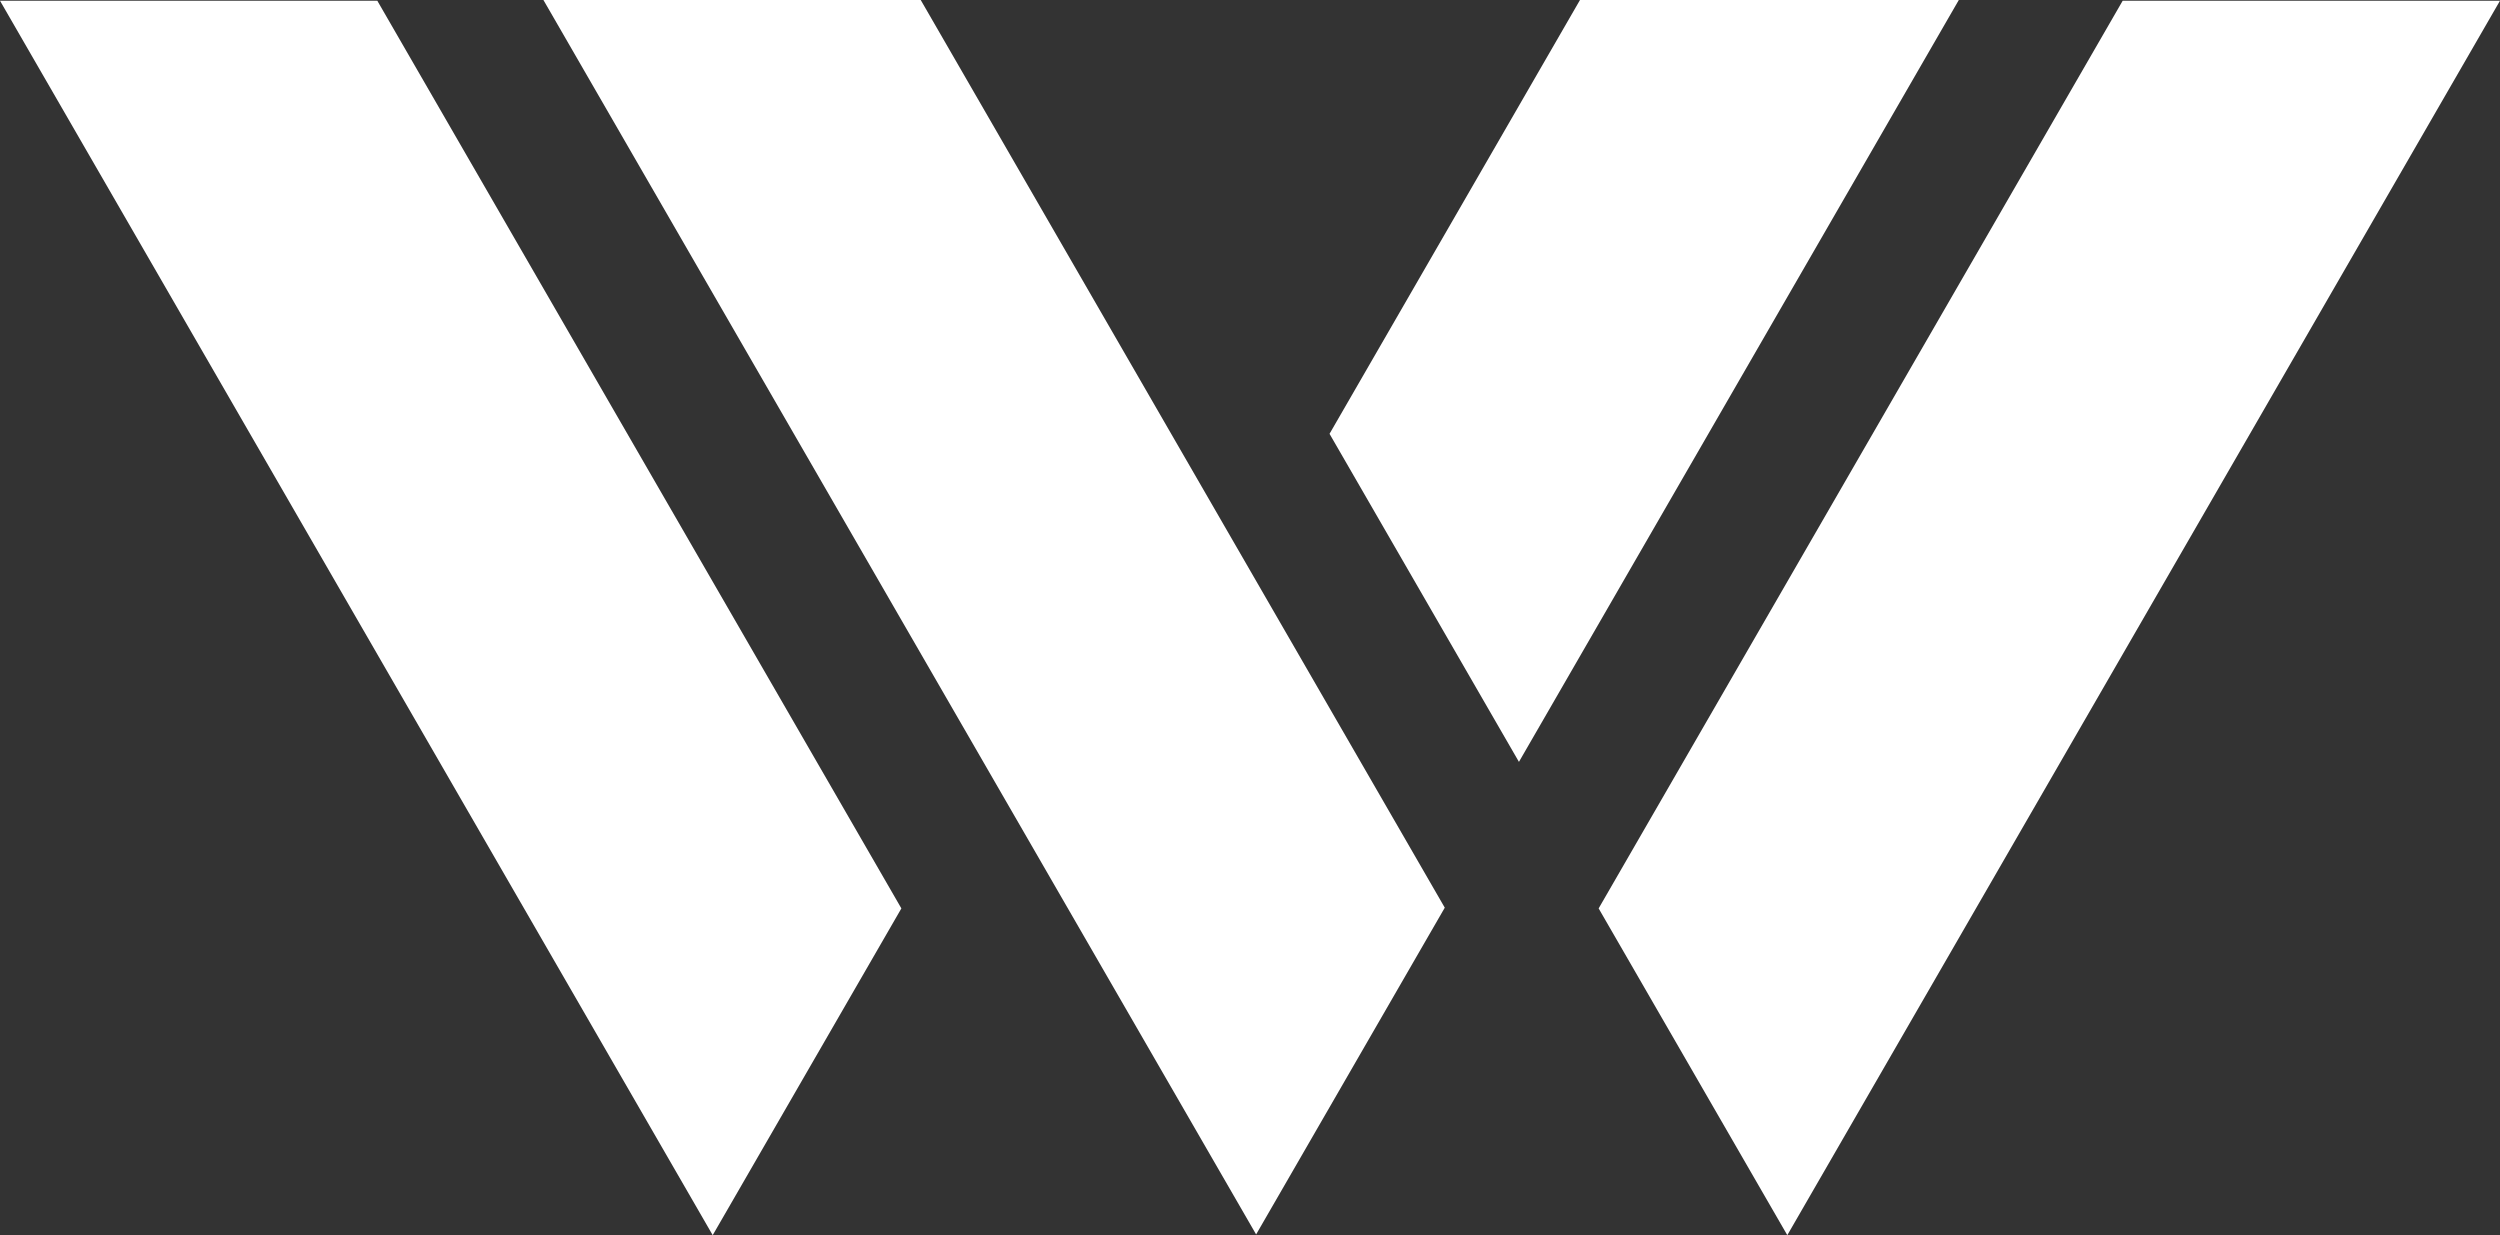
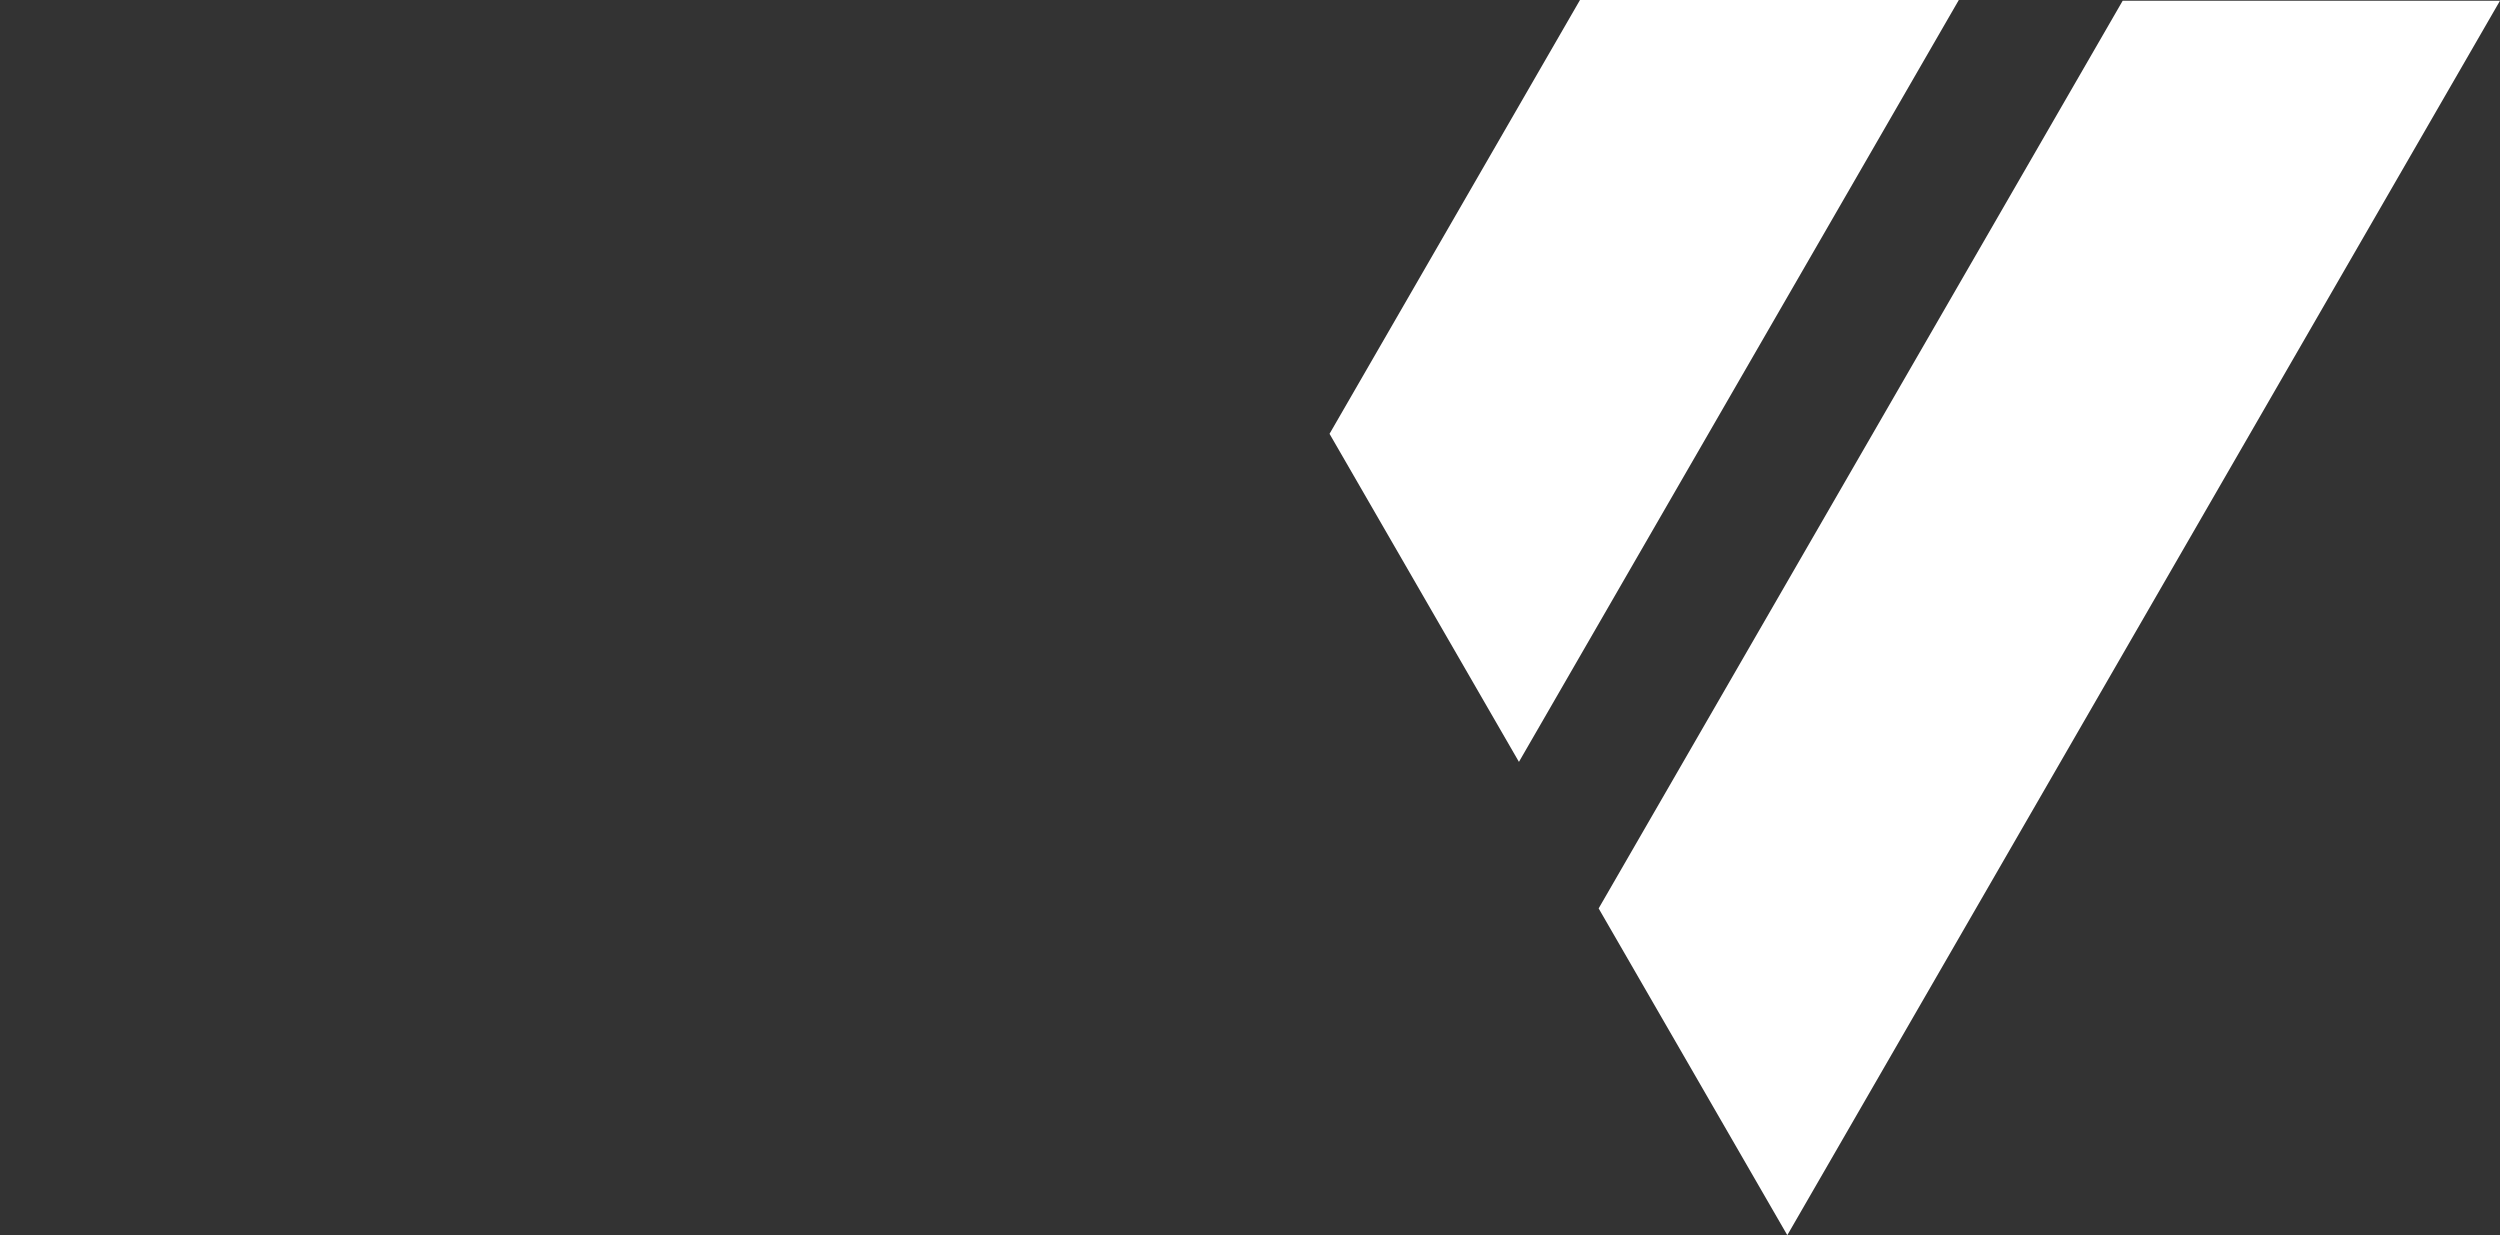
<svg xmlns="http://www.w3.org/2000/svg" id="Ebene_1" data-name="Ebene 1" viewBox="0 0 1331.8 658">
  <rect x="0" y="0" width="1331.8" height="658" fill="#333333" stroke="none" />
  <defs>
    <style>.cls-1{fill:#fff;}</style>
  </defs>
-   <polygon class="cls-1" points="480.18 483.93 201 0.39 0 0.39 379.67 658 480.18 483.93" />
  <polygon class="cls-1" points="841.69 0 708.27 231.1 809.17 405.87 1043.5 0 841.69 0" />
-   <polygon class="cls-1" points="769.66 483.54 490.49 0 289.49 0 669.16 657.61 769.66 483.54" />
  <polygon class="cls-1" points="851.63 483.93 1130.8 0.39 1331.8 0.39 952.13 658 851.63 483.93" />
</svg>